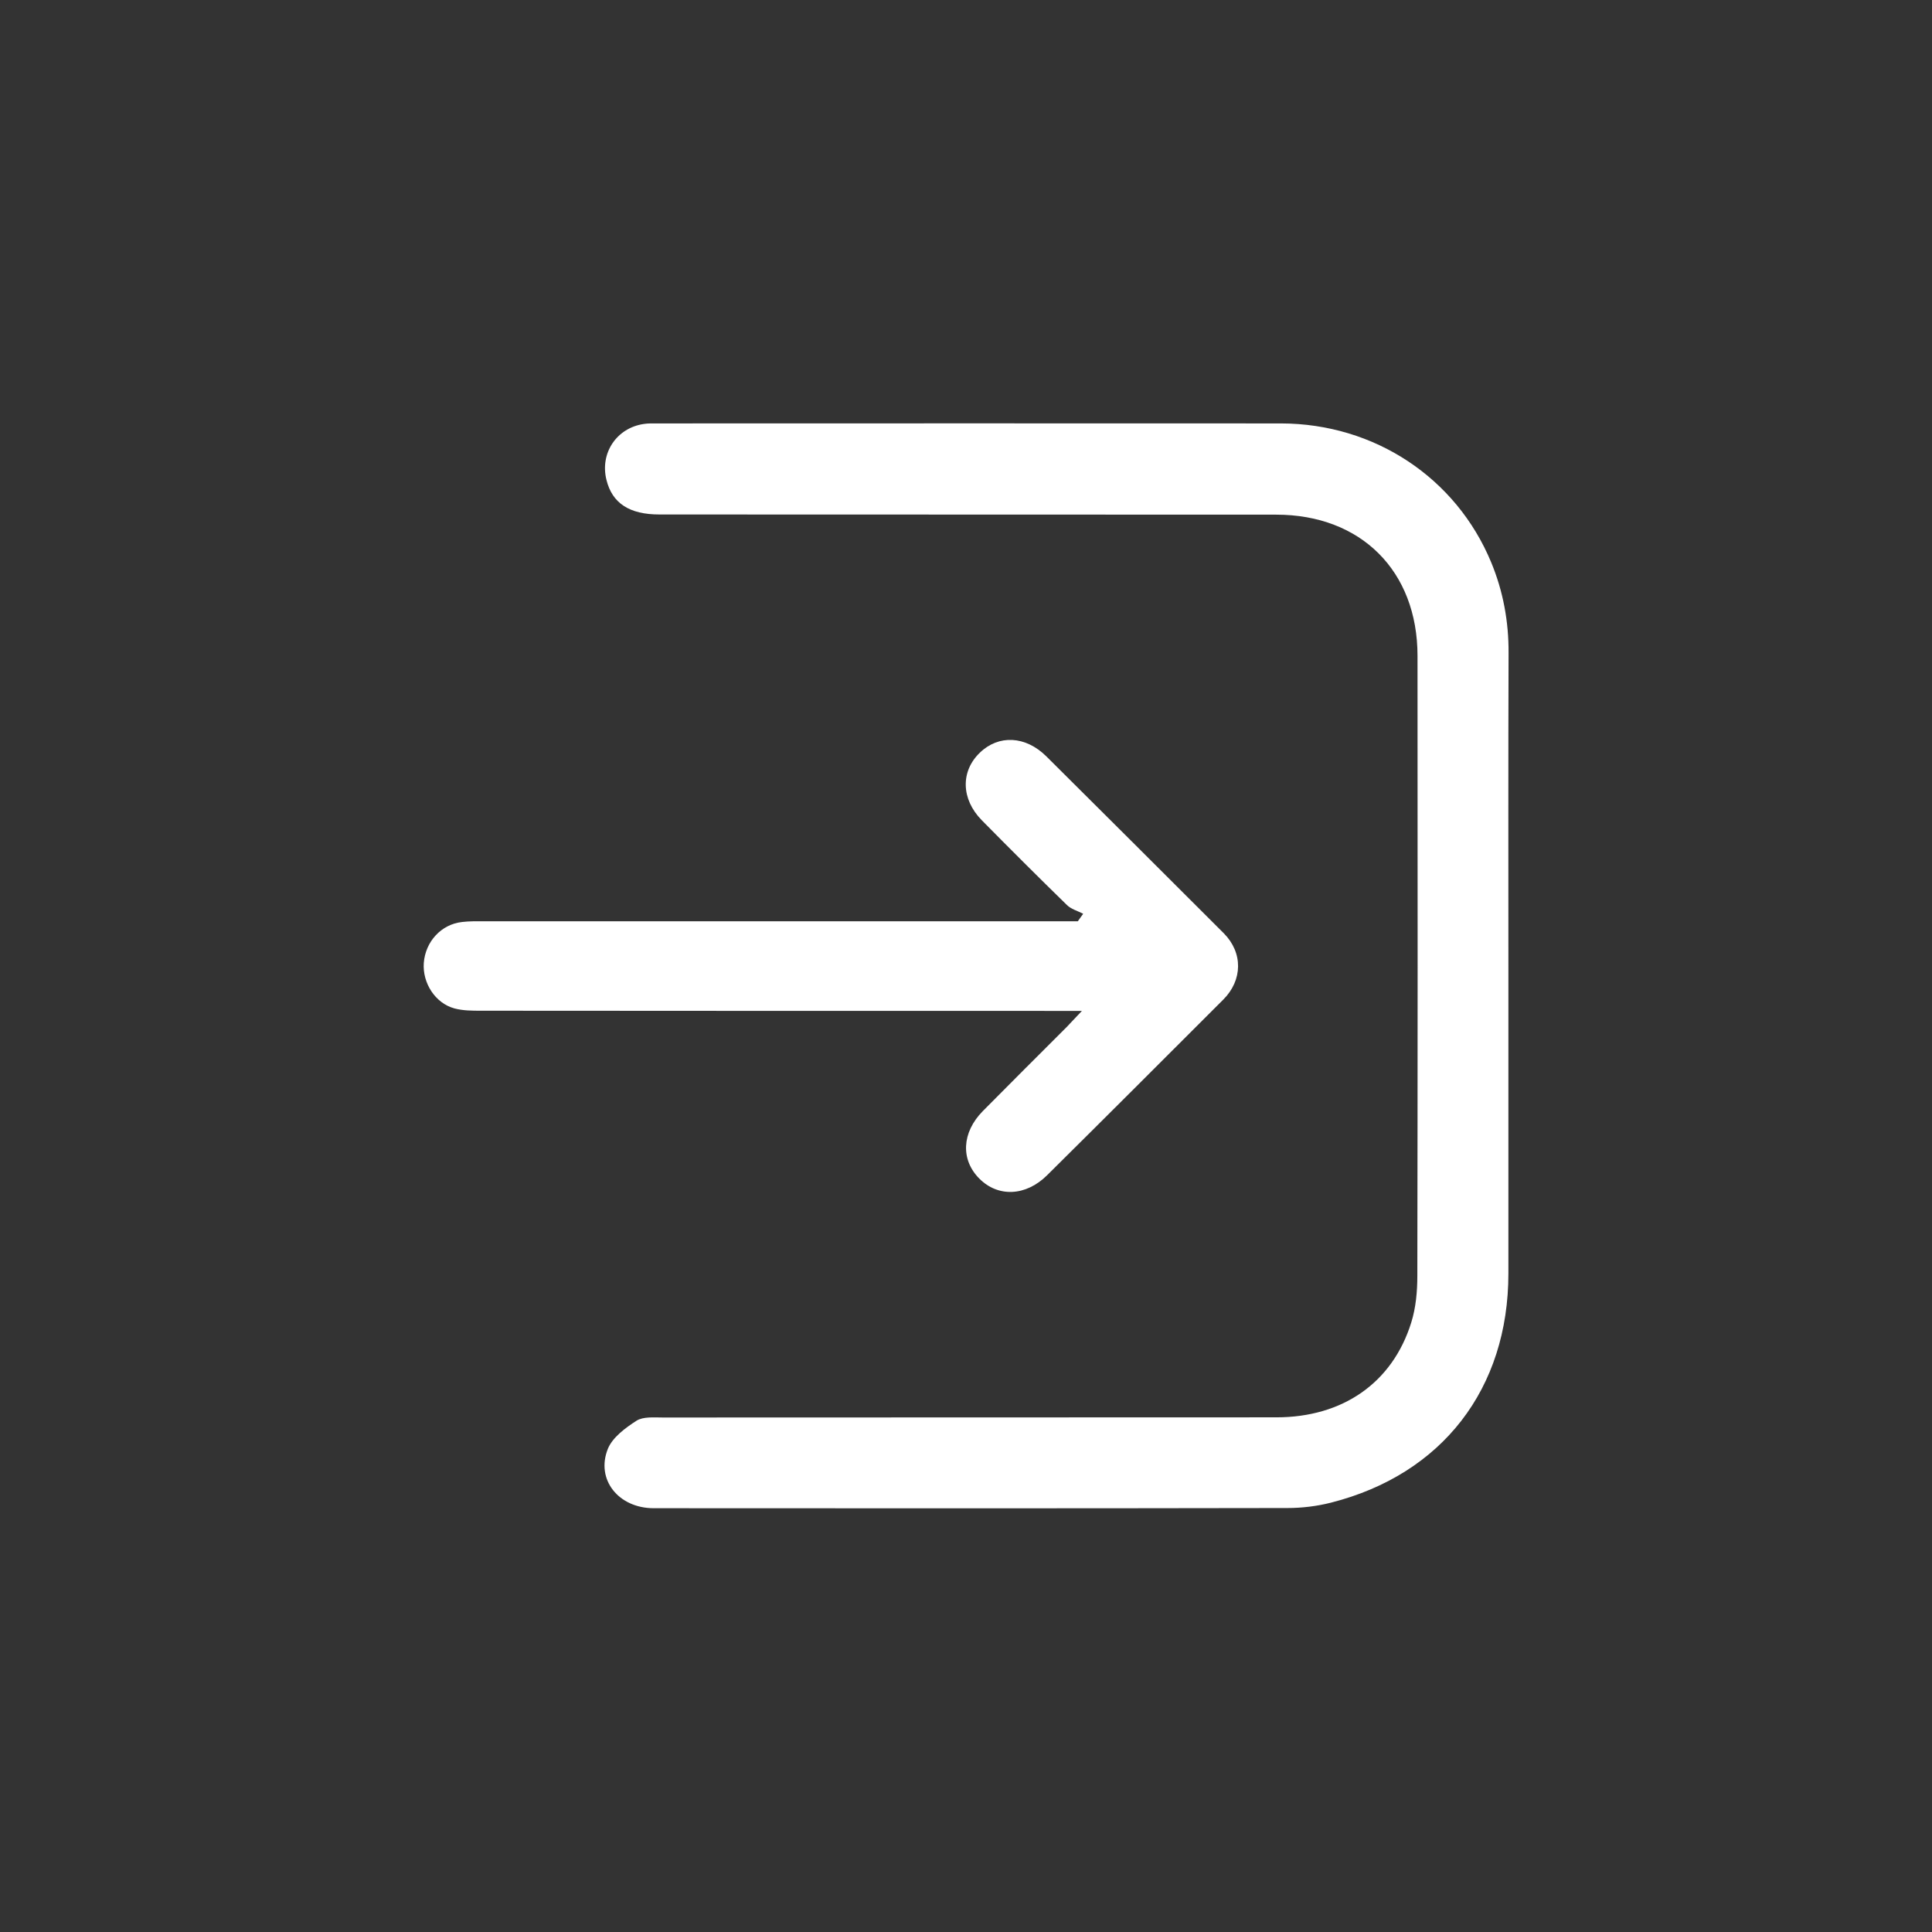
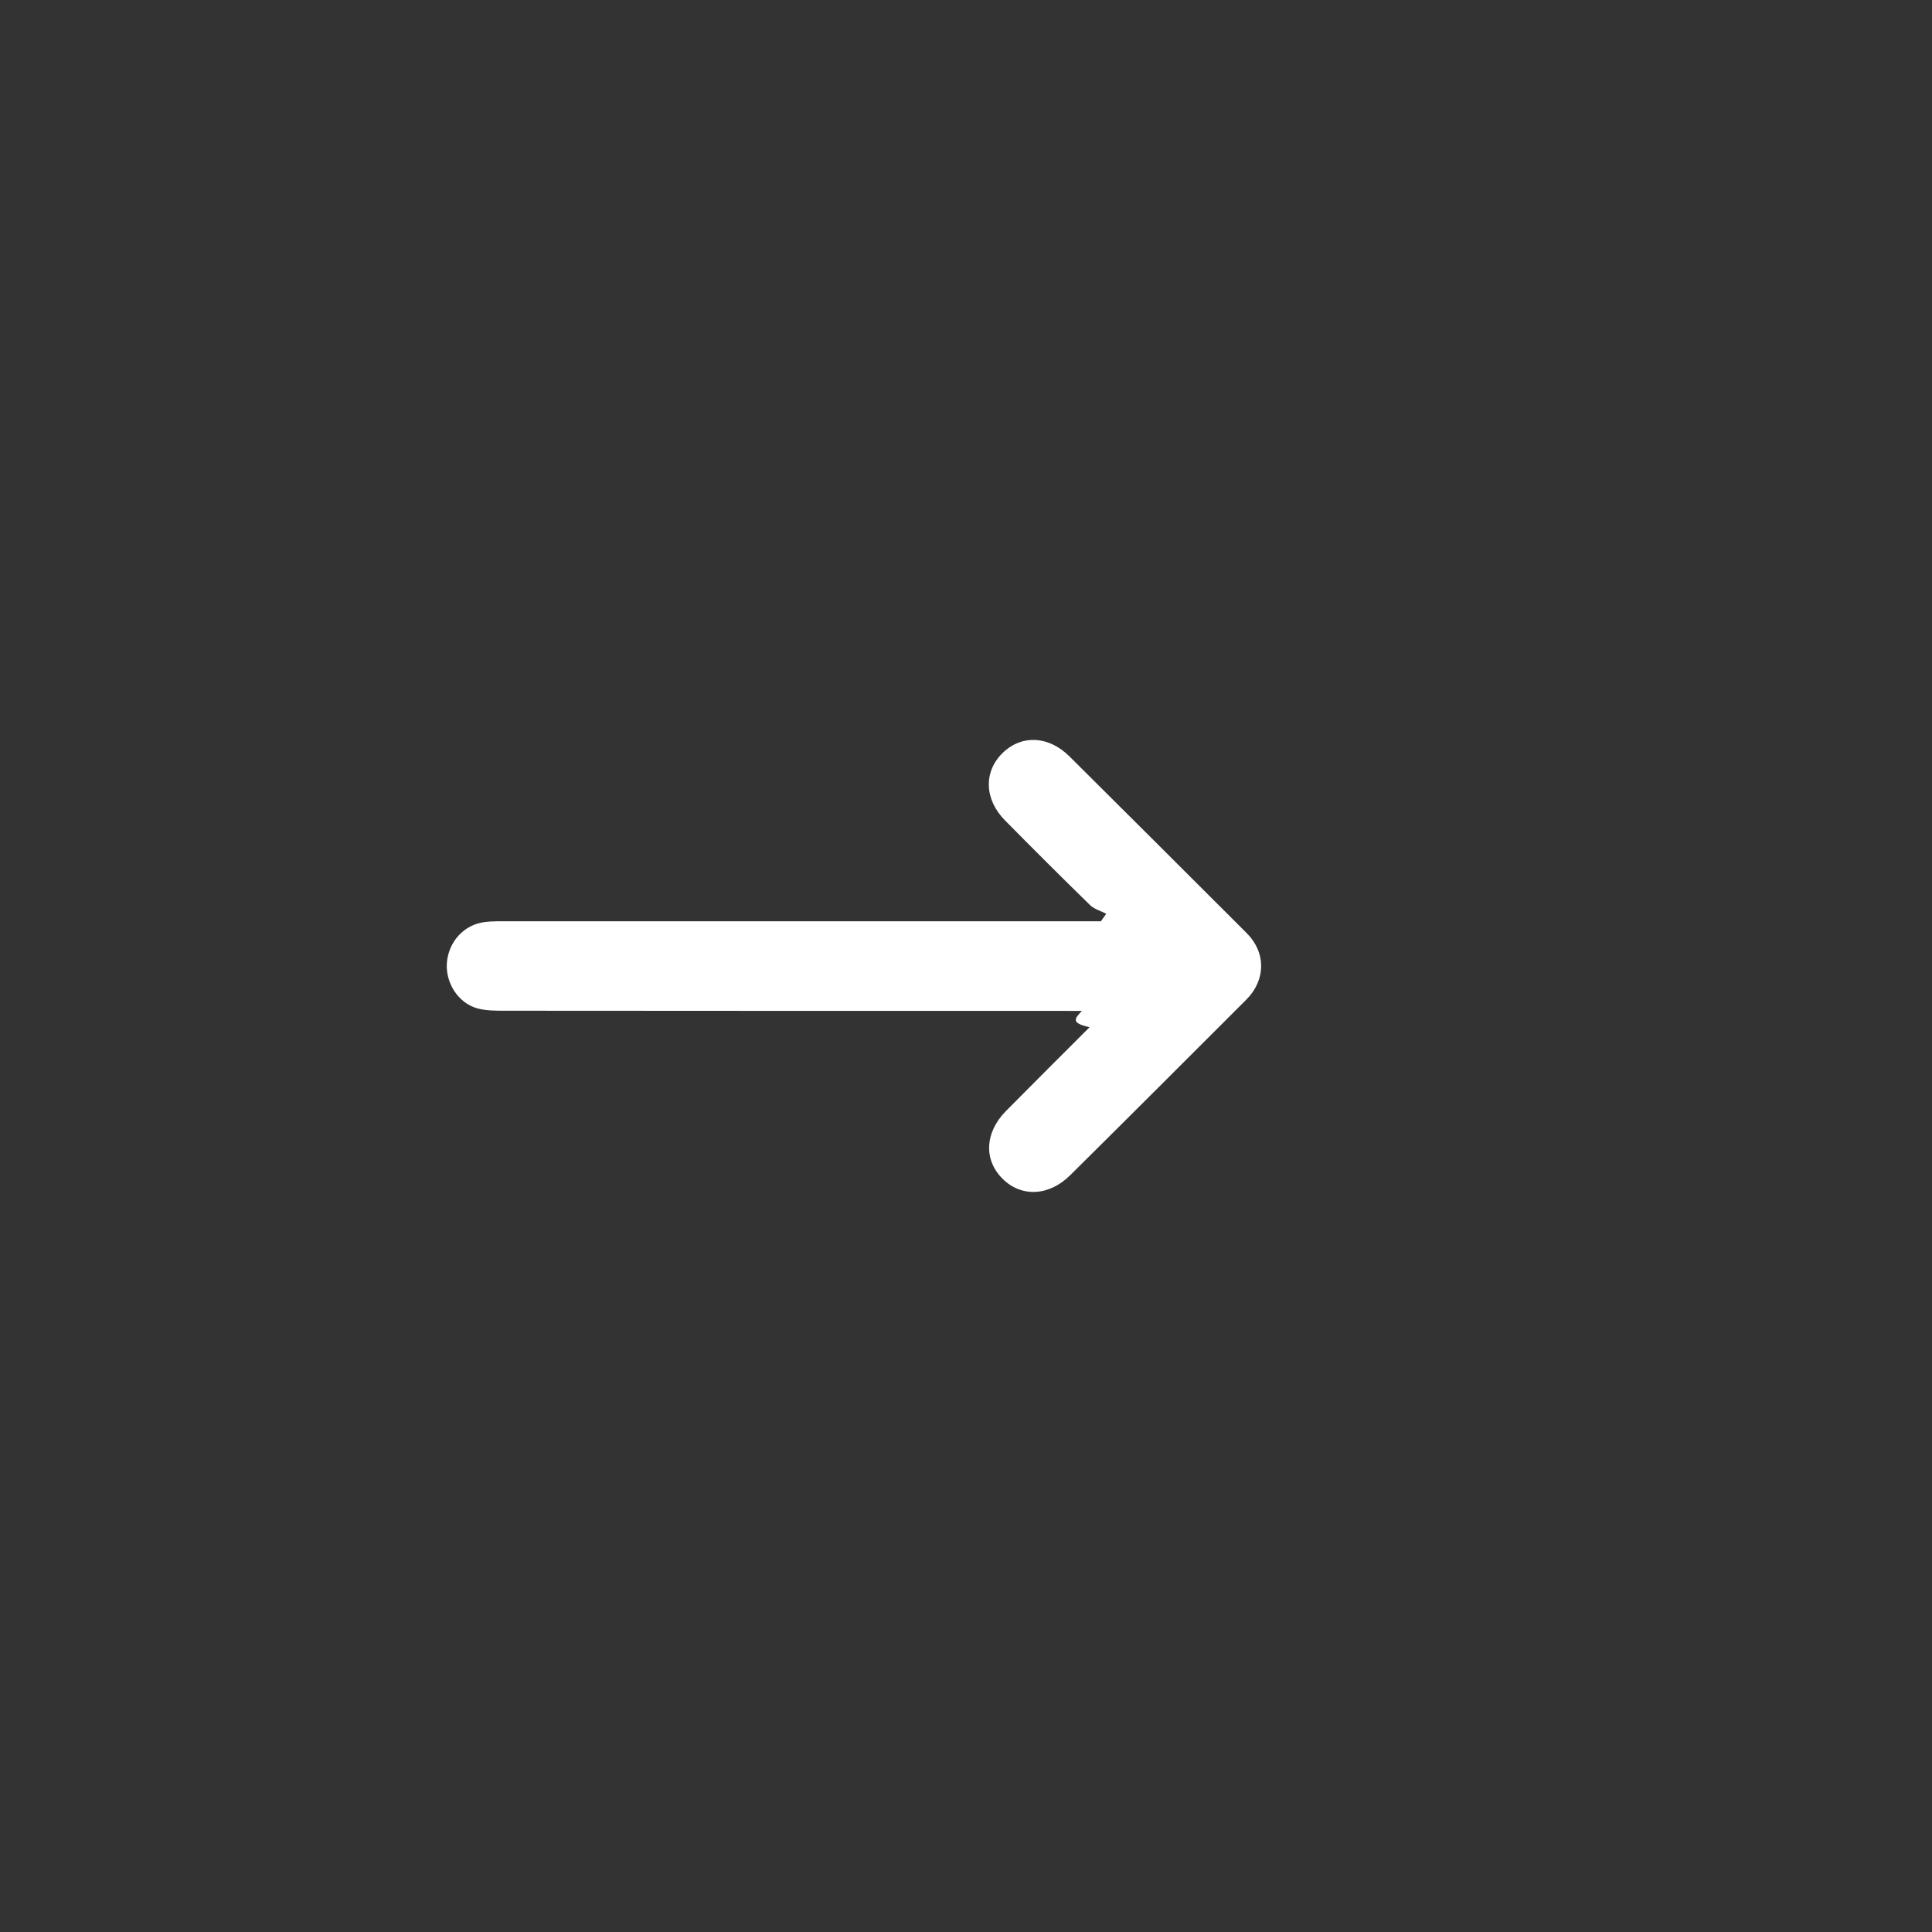
<svg xmlns="http://www.w3.org/2000/svg" x="0px" y="0px" viewBox="0 0 1080 1080" xml:space="preserve">
  <rect x="0" y="0" width="1080" height="1080" fill="#333333" stroke="none" />
  <g id="Layer_1" />
  <g id="wireframe" />
  <g id="Layer_2" />
  <g id="Isolation_Mode">
    <g>
      <g>
-         <path fill="#FFFFFF" d="M843.2,540.5c0,57.1,0,114.3,0,171.4c0,64.4-37,112.3-99.2,128.1c-7.9,2-16.2,3-24.3,3    c-118.1,0.2-236.2,0.2-354.3,0.1c-19.6,0-32.5-16-25.6-33.2c2.6-6.4,9.8-11.7,16-15.7c3.8-2.4,9.8-1.8,14.8-1.8    c114.3-0.1,228.6,0,342.9-0.1c37.1,0,64.9-19.3,75.4-53c2.6-8.3,3.4-17.4,3.4-26.1c0.2-115.5,0.2-231.1,0.1-346.6    c0-47.4-31.6-78.9-79-78.9c-114.9-0.1-229.9,0-344.8-0.1c-16.8,0-26.4-6.3-29.6-19.4c-3.7-14.9,5.7-29,20.9-31.2    c2.5-0.4,5-0.3,7.6-0.3c116.2,0,232.4-0.1,348.6,0c52.3,0.1,97.9,30.4,117.5,77.7c6.7,16.2,9.8,33.1,9.7,50.7    C843.1,423.7,843.2,482.1,843.2,540.5z" />
-         <path fill="#FFFFFF" d="M604.8,565.1c-6.1,0-9.5,0-12.9,0c-107.6,0-215.3,0-322.9-0.1c-5,0-10.2,0-15-1.3    c-10.7-2.9-17.9-14.2-17.1-25.4c0.9-11.9,9.7-21.6,21.4-22.9c4.1-0.5,8.2-0.4,12.3-0.4c107.3,0,214.6,0,321.9,0c3.3,0,6.7,0,10,0    c1-1.4,2-2.8,3-4.2c-3.1-1.6-6.8-2.6-9.1-4.9c-16-15.6-31.9-31.5-47.6-47.4c-11.6-11.8-11.9-27.4-1-37.8    c10.5-10.1,25.5-9.4,37.1,2.1c33.1,32.9,66.2,65.9,99.2,98.9c10.8,10.9,10.6,26.2-0.3,37.1c-32.8,32.8-65.6,65.6-98.5,98.2    c-11.8,11.7-27.3,12.4-37.8,1.9c-10.6-10.6-9.9-25.8,1.9-37.8c15.5-15.7,31.2-31.3,46.8-46.9    C598.4,571.9,600.7,569.4,604.8,565.1z" />
+         <path fill="#FFFFFF" d="M604.8,565.1c-107.6,0-215.3,0-322.9-0.1c-5,0-10.2,0-15-1.3    c-10.7-2.9-17.9-14.2-17.1-25.4c0.9-11.9,9.7-21.6,21.4-22.9c4.1-0.5,8.2-0.4,12.3-0.4c107.3,0,214.6,0,321.9,0c3.3,0,6.7,0,10,0    c1-1.4,2-2.8,3-4.2c-3.1-1.6-6.8-2.6-9.1-4.9c-16-15.6-31.9-31.5-47.6-47.4c-11.6-11.8-11.9-27.4-1-37.8    c10.5-10.1,25.5-9.4,37.1,2.1c33.1,32.9,66.2,65.9,99.2,98.9c10.8,10.9,10.6,26.2-0.3,37.1c-32.8,32.8-65.6,65.6-98.5,98.2    c-11.8,11.7-27.3,12.4-37.8,1.9c-10.6-10.6-9.9-25.8,1.9-37.8c15.5-15.7,31.2-31.3,46.8-46.9    C598.4,571.9,600.7,569.4,604.8,565.1z" />
      </g>
    </g>
  </g>
</svg>